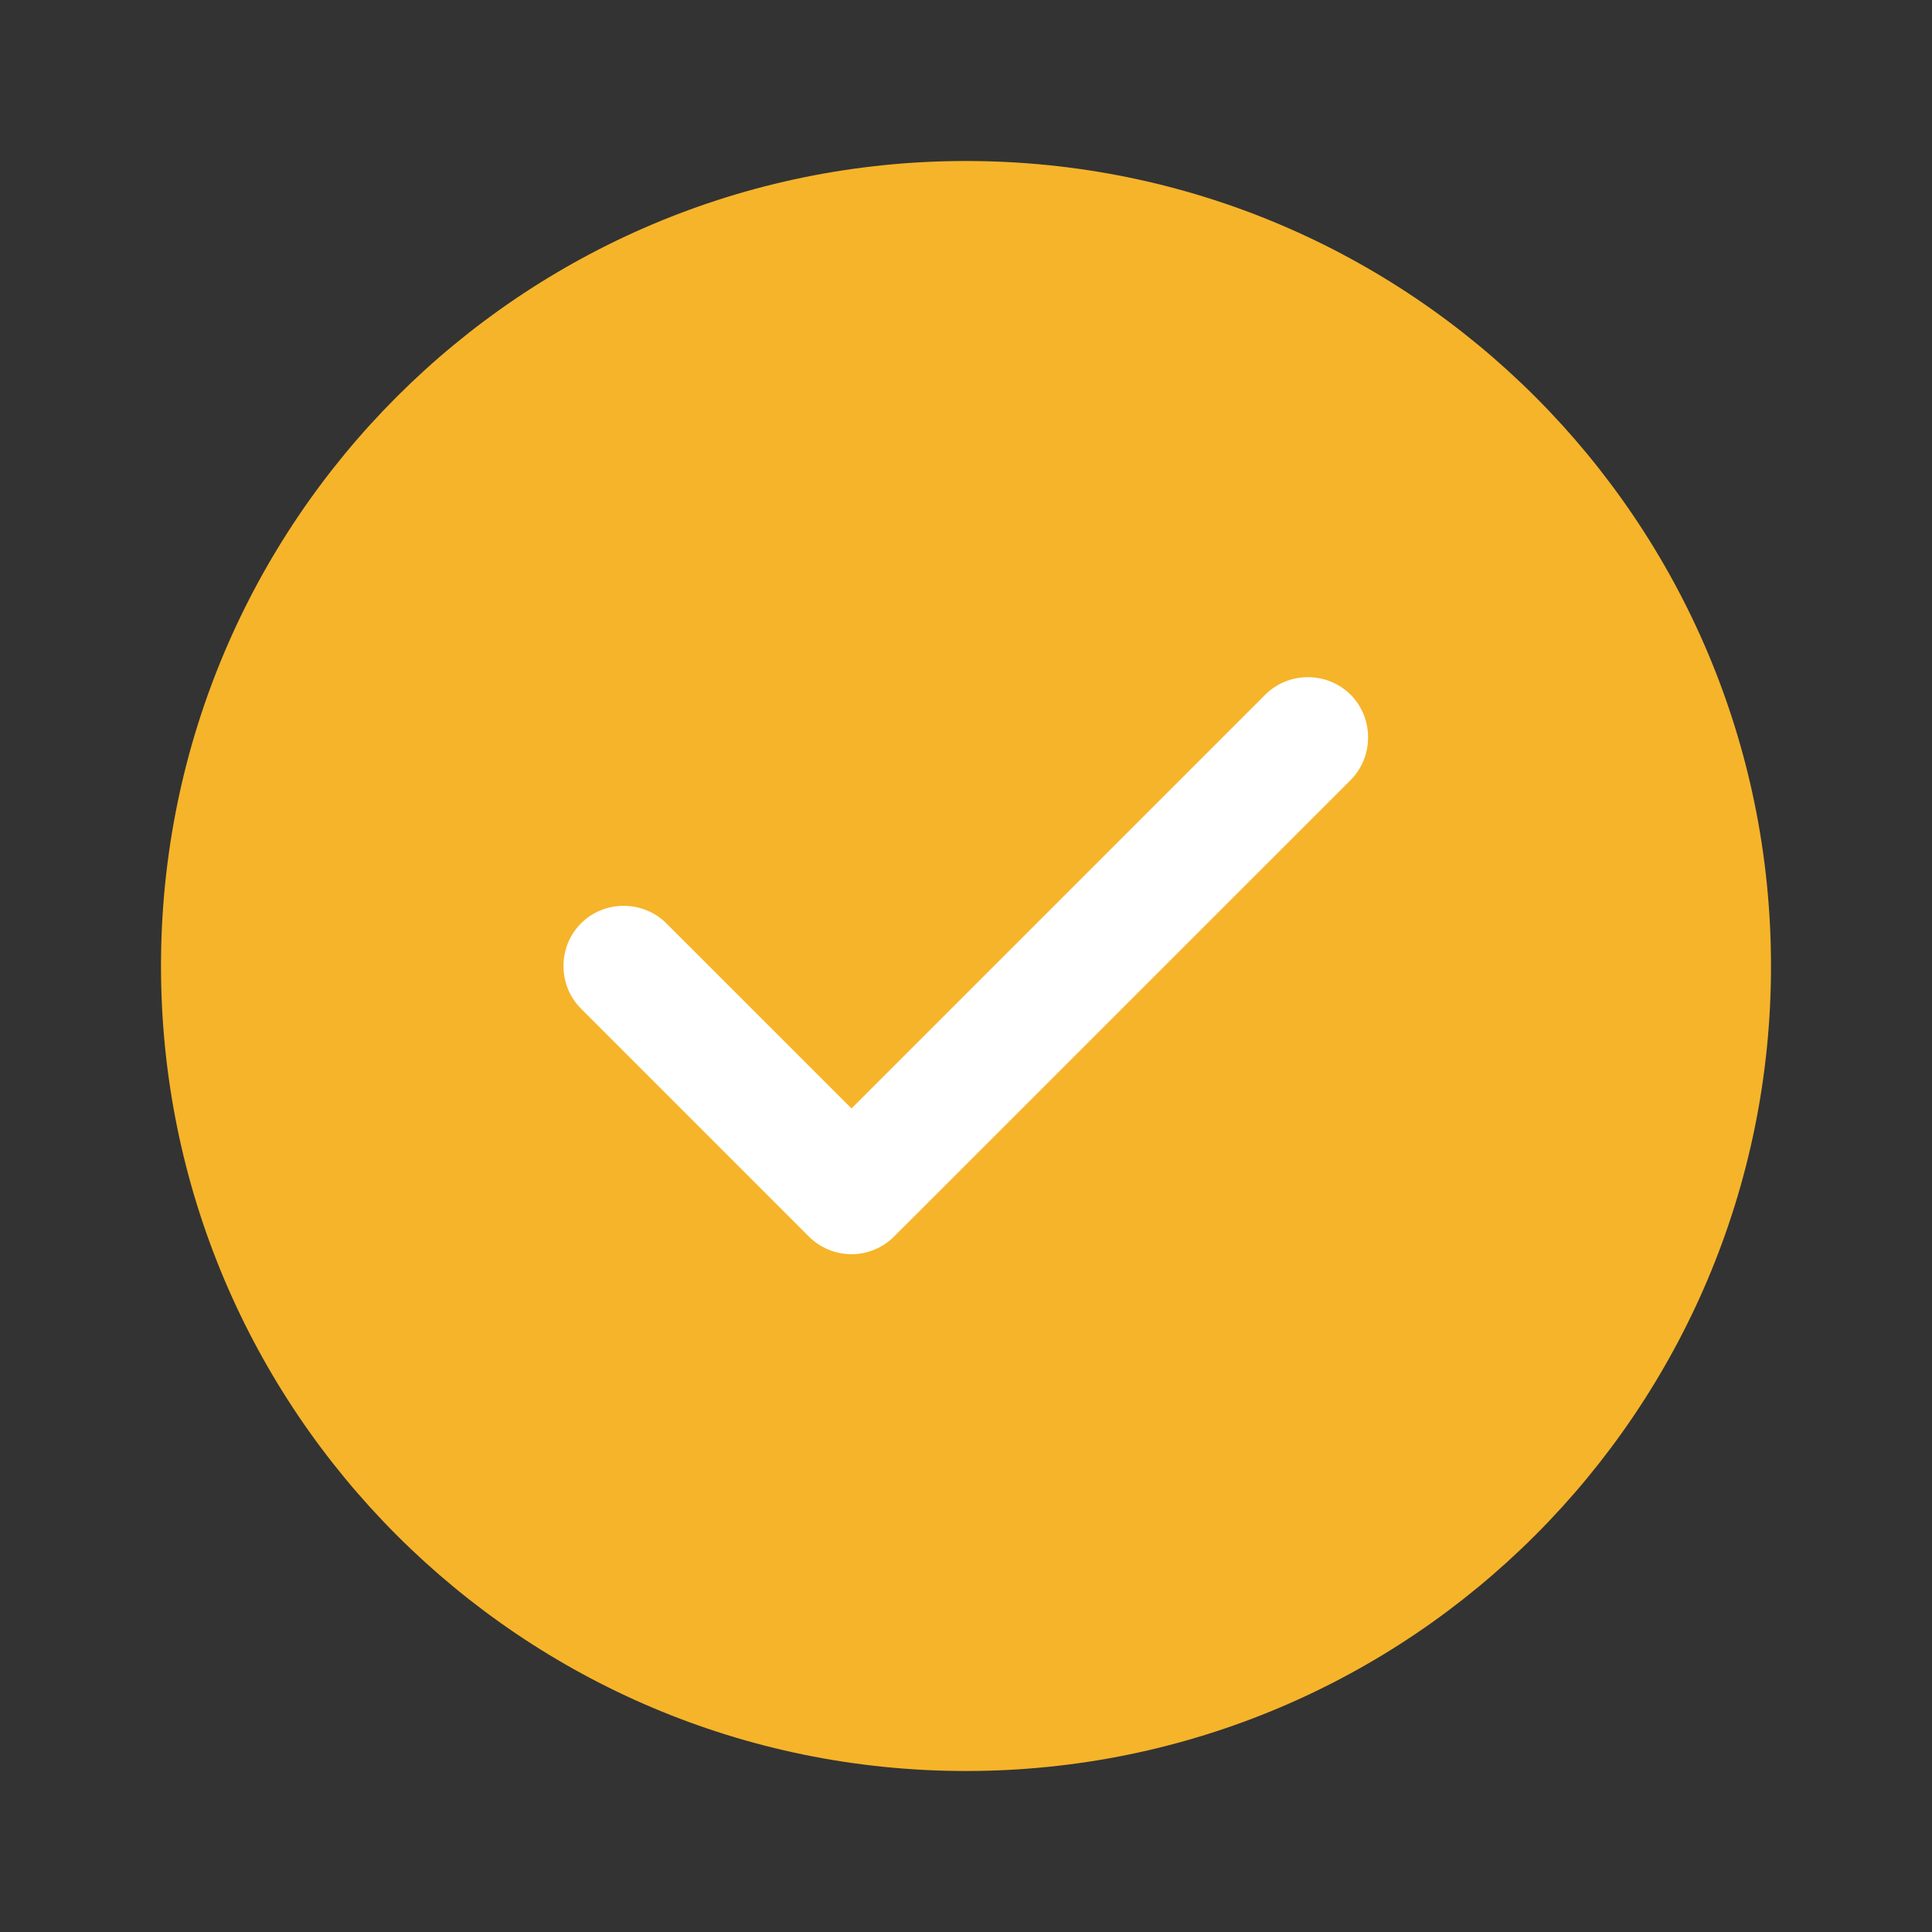
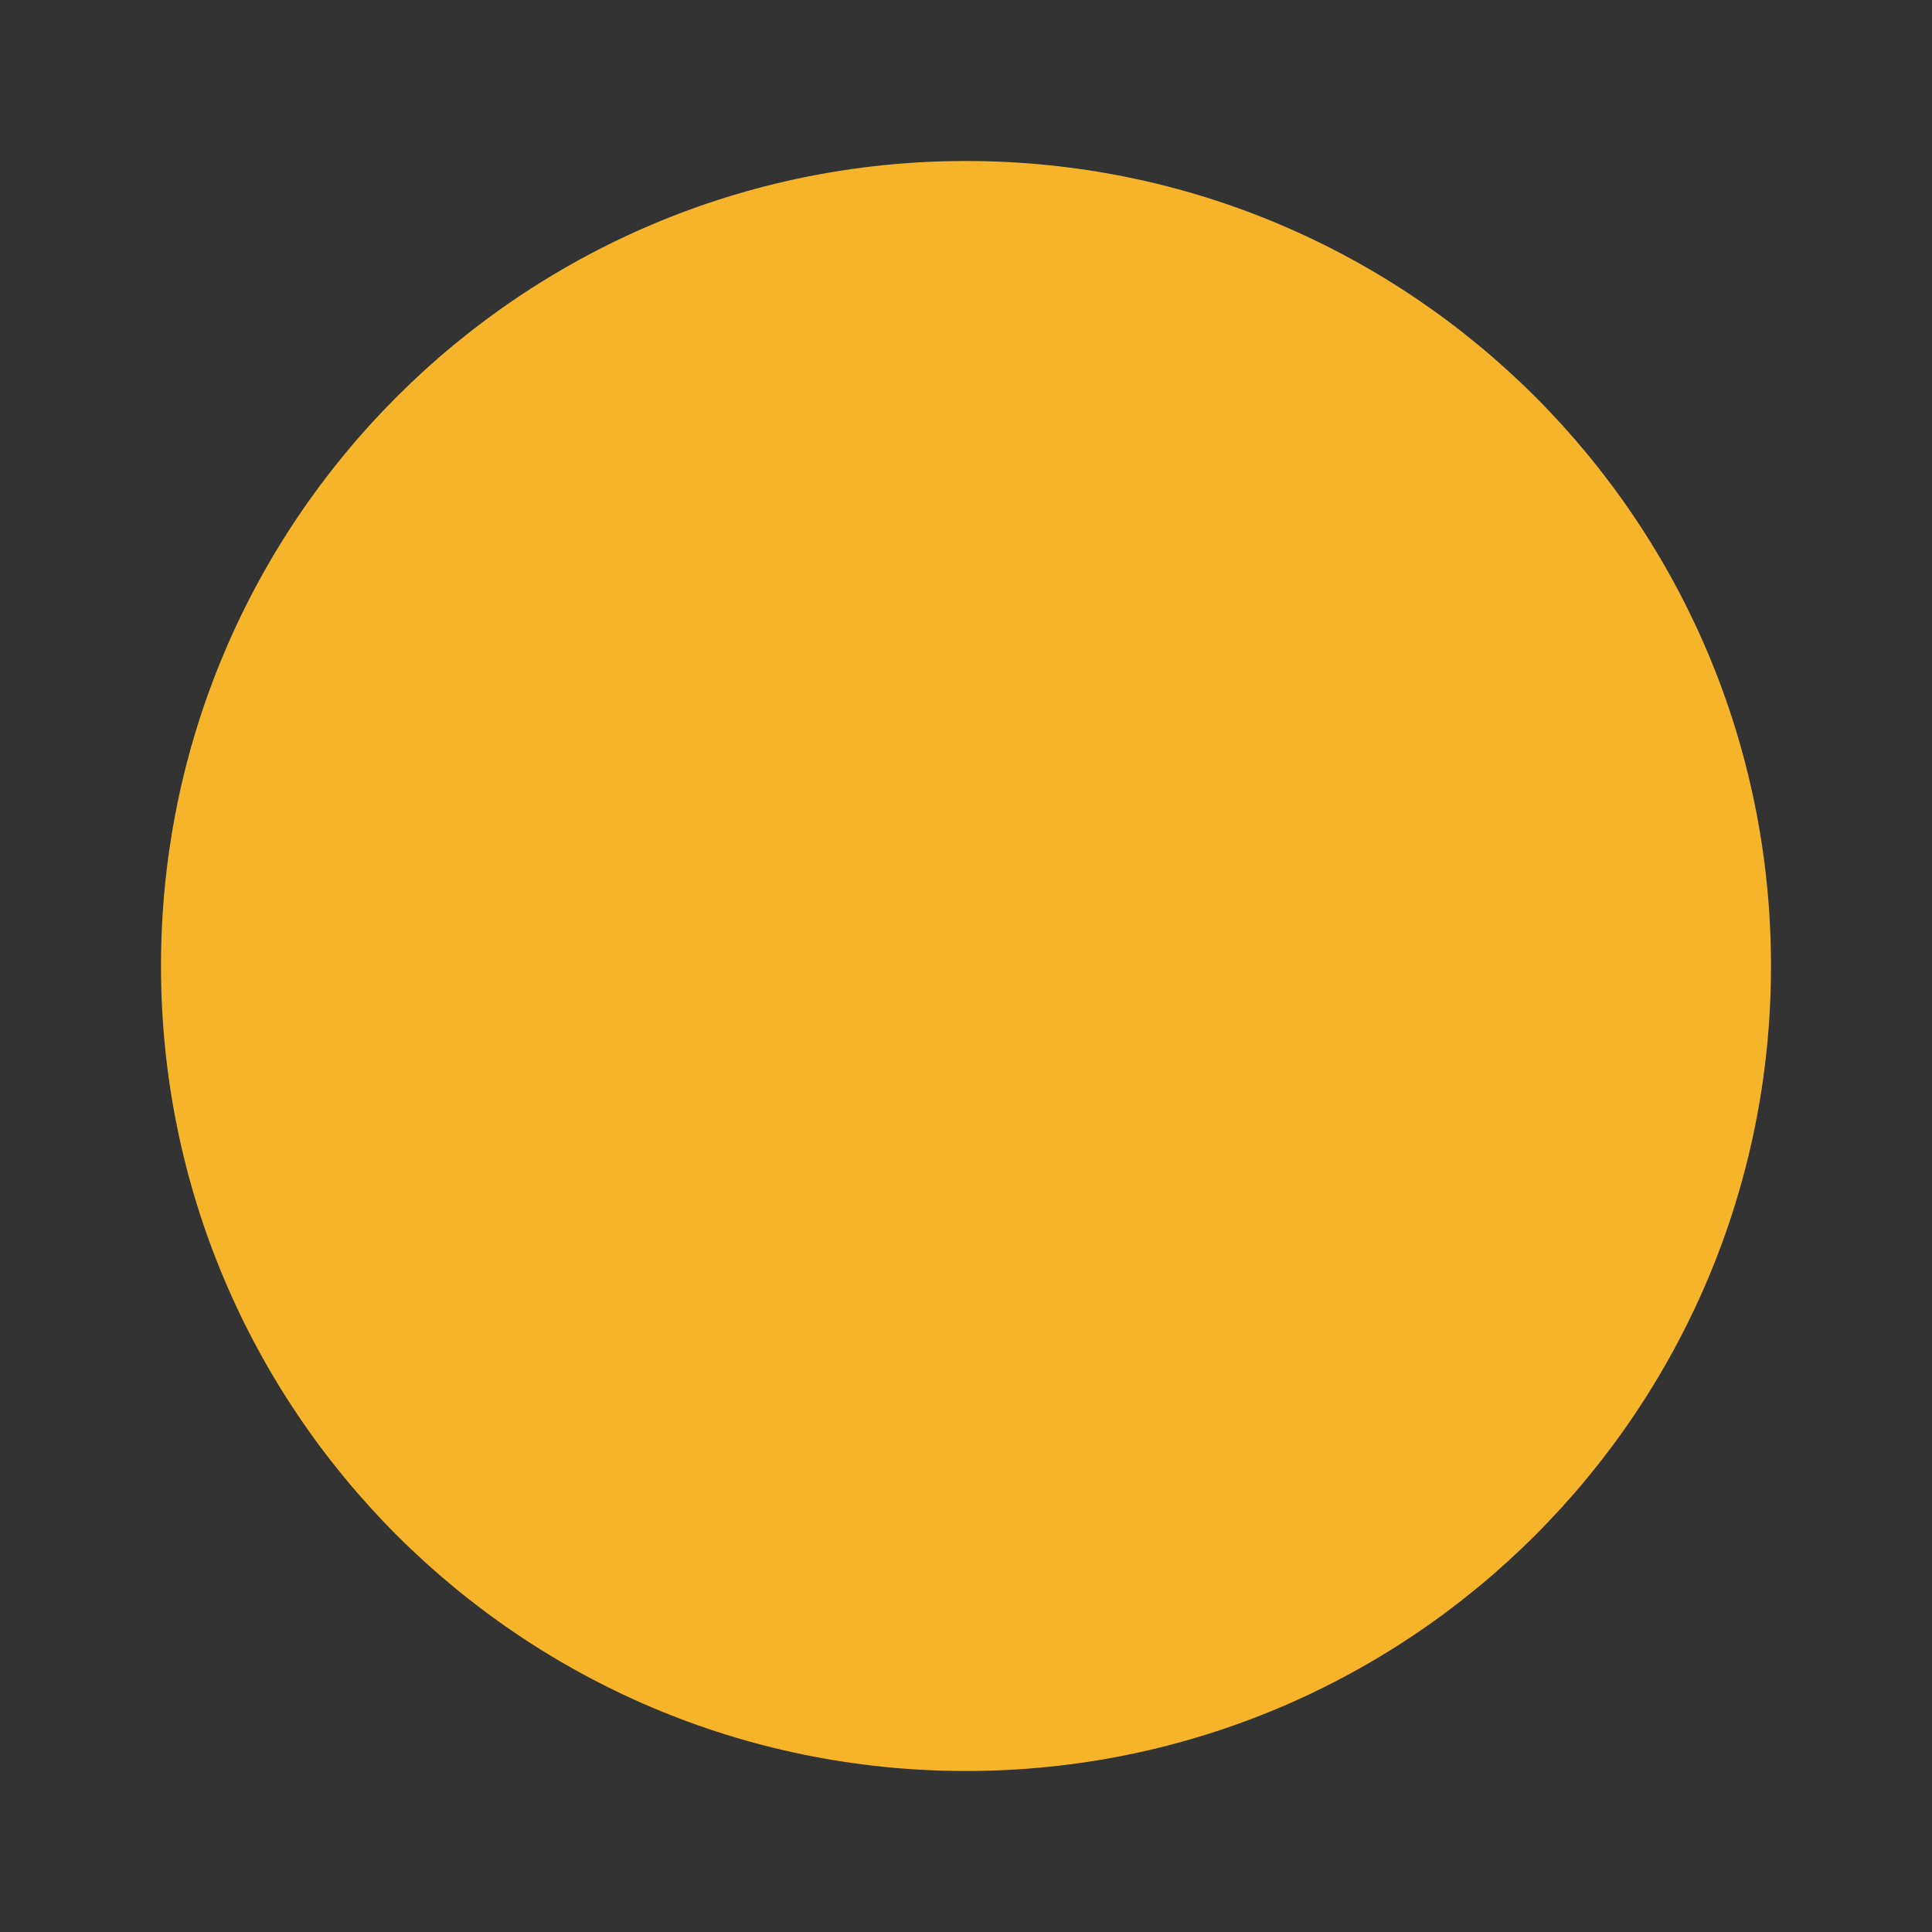
<svg xmlns="http://www.w3.org/2000/svg" width="30" height="30" viewBox="0 0 30 30" fill="none">
  <rect x="0" y="0" width="30" height="30" fill="#333333" stroke="none" />
-   <path d="M15 27.5C21.904 27.5 27.5 21.904 27.5 15C27.5 8.096 21.904 2.5 15 2.5C8.096 2.5 2.5 8.096 2.5 15C2.5 21.904 8.096 27.5 15 27.5Z" fill="#F6B42A" />
-   <path d="M13.222 19.475C12.972 19.475 12.734 19.375 12.559 19.2L9.022 15.662C8.659 15.3 8.659 14.7 9.022 14.338C9.384 13.975 9.984 13.975 10.347 14.338L13.222 17.212L19.647 10.787C20.009 10.425 20.609 10.425 20.972 10.787C21.334 11.15 21.334 11.75 20.972 12.113L13.884 19.2C13.709 19.375 13.472 19.475 13.222 19.475Z" fill="white" />
+   <path d="M15 27.5C21.904 27.5 27.5 21.904 27.5 15C27.5 8.096 21.904 2.5 15 2.5C8.096 2.5 2.5 8.096 2.5 15C2.5 21.904 8.096 27.5 15 27.5" fill="#F6B42A" />
</svg>